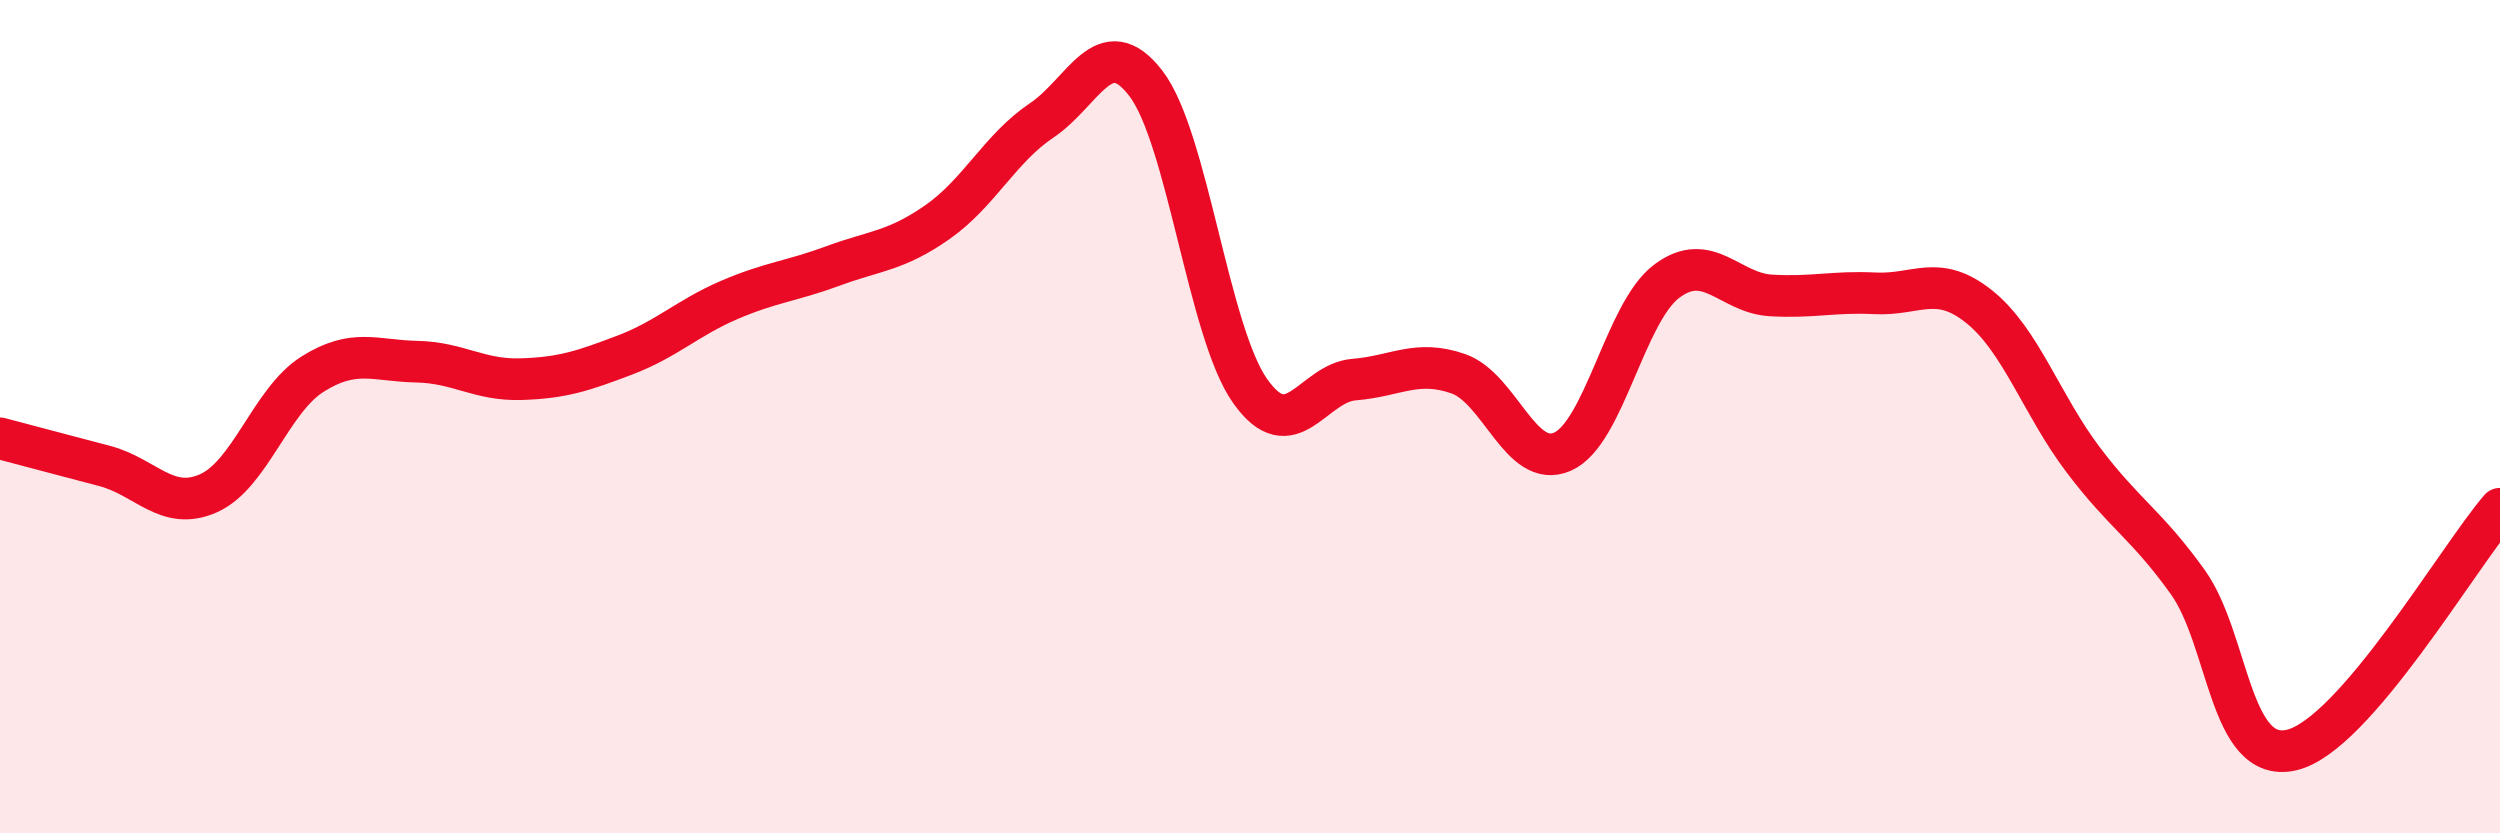
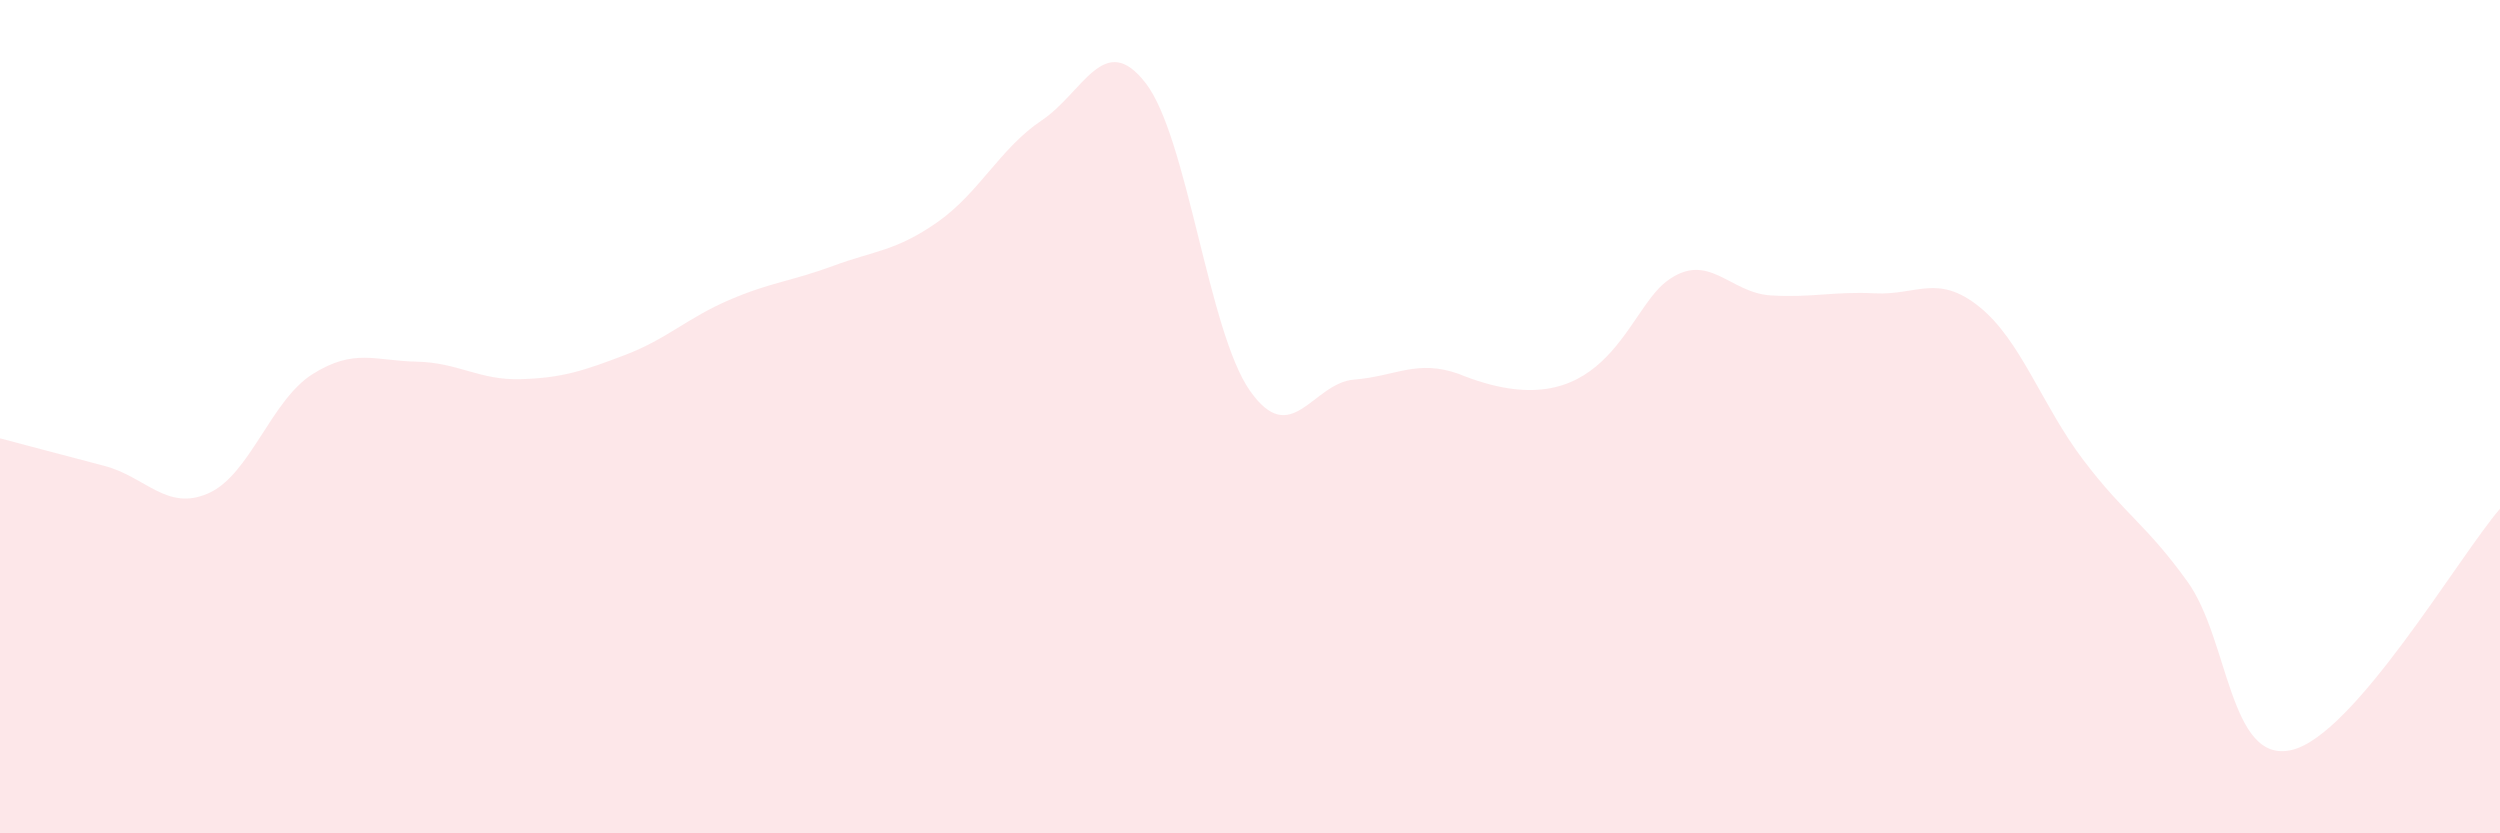
<svg xmlns="http://www.w3.org/2000/svg" width="60" height="20" viewBox="0 0 60 20">
-   <path d="M 0,10.52 C 0.5,10.65 1.5,10.92 2.5,11.18 C 3.5,11.44 4,12.28 5,11.84 C 6,11.4 6.5,9.61 7.5,8.98 C 8.5,8.35 9,8.66 10,8.68 C 11,8.7 11.5,9.13 12.5,9.1 C 13.5,9.07 14,8.9 15,8.52 C 16,8.14 16.5,7.63 17.5,7.2 C 18.5,6.77 19,6.75 20,6.38 C 21,6.01 21.5,6.03 22.5,5.33 C 23.5,4.63 24,3.56 25,2.89 C 26,2.22 26.5,0.7 27.5,2 C 28.5,3.3 29,7.96 30,9.38 C 31,10.8 31.5,9.19 32.5,9.11 C 33.5,9.03 34,8.62 35,8.97 C 36,9.32 36.5,11.28 37.5,10.84 C 38.5,10.4 39,7.5 40,6.75 C 41,6 41.5,7.03 42.5,7.09 C 43.5,7.15 44,6.99 45,7.04 C 46,7.09 46.5,6.56 47.5,7.36 C 48.5,8.16 49,9.72 50,11.04 C 51,12.36 51.5,12.57 52.5,13.96 C 53.5,15.35 53.5,18.35 55,18 C 56.5,17.65 59,13.37 60,12.21L60 20L0 20Z" fill="#EB0A25" opacity="0.1" stroke-linecap="round" stroke-linejoin="round" />
-   <path d="M 0,10.52 C 0.5,10.65 1.5,10.92 2.5,11.18 C 3.5,11.44 4,12.28 5,11.84 C 6,11.4 6.5,9.61 7.5,8.98 C 8.5,8.35 9,8.66 10,8.68 C 11,8.7 11.5,9.13 12.5,9.1 C 13.5,9.07 14,8.9 15,8.52 C 16,8.14 16.5,7.63 17.5,7.2 C 18.5,6.77 19,6.75 20,6.38 C 21,6.01 21.5,6.03 22.5,5.33 C 23.5,4.63 24,3.56 25,2.89 C 26,2.22 26.5,0.7 27.5,2 C 28.5,3.3 29,7.96 30,9.38 C 31,10.8 31.5,9.19 32.5,9.11 C 33.5,9.03 34,8.62 35,8.97 C 36,9.32 36.5,11.28 37.5,10.84 C 38.5,10.4 39,7.5 40,6.75 C 41,6 41.5,7.03 42.5,7.09 C 43.5,7.15 44,6.99 45,7.04 C 46,7.09 46.5,6.56 47.5,7.36 C 48.5,8.16 49,9.72 50,11.04 C 51,12.36 51.5,12.57 52.5,13.96 C 53.5,15.35 53.5,18.35 55,18 C 56.5,17.65 59,13.37 60,12.21" stroke="#EB0A25" stroke-width="1" fill="none" stroke-linecap="round" stroke-linejoin="round" />
+   <path d="M 0,10.52 C 0.5,10.65 1.5,10.92 2.5,11.18 C 3.5,11.44 4,12.28 5,11.84 C 6,11.4 6.5,9.61 7.5,8.98 C 8.5,8.35 9,8.66 10,8.68 C 11,8.7 11.5,9.13 12.5,9.1 C 13.5,9.07 14,8.9 15,8.52 C 16,8.14 16.5,7.63 17.5,7.2 C 18.5,6.77 19,6.75 20,6.38 C 21,6.01 21.5,6.03 22.5,5.33 C 23.5,4.63 24,3.56 25,2.89 C 26,2.22 26.5,0.7 27.5,2 C 28.5,3.3 29,7.96 30,9.38 C 31,10.8 31.5,9.19 32.5,9.11 C 33.5,9.03 34,8.62 35,8.97 C 38.5,10.4 39,7.5 40,6.75 C 41,6 41.5,7.03 42.5,7.09 C 43.5,7.15 44,6.99 45,7.04 C 46,7.09 46.5,6.56 47.5,7.36 C 48.5,8.16 49,9.72 50,11.04 C 51,12.36 51.5,12.57 52.5,13.96 C 53.5,15.35 53.5,18.35 55,18 C 56.5,17.65 59,13.37 60,12.21L60 20L0 20Z" fill="#EB0A25" opacity="0.1" stroke-linecap="round" stroke-linejoin="round" />
</svg>